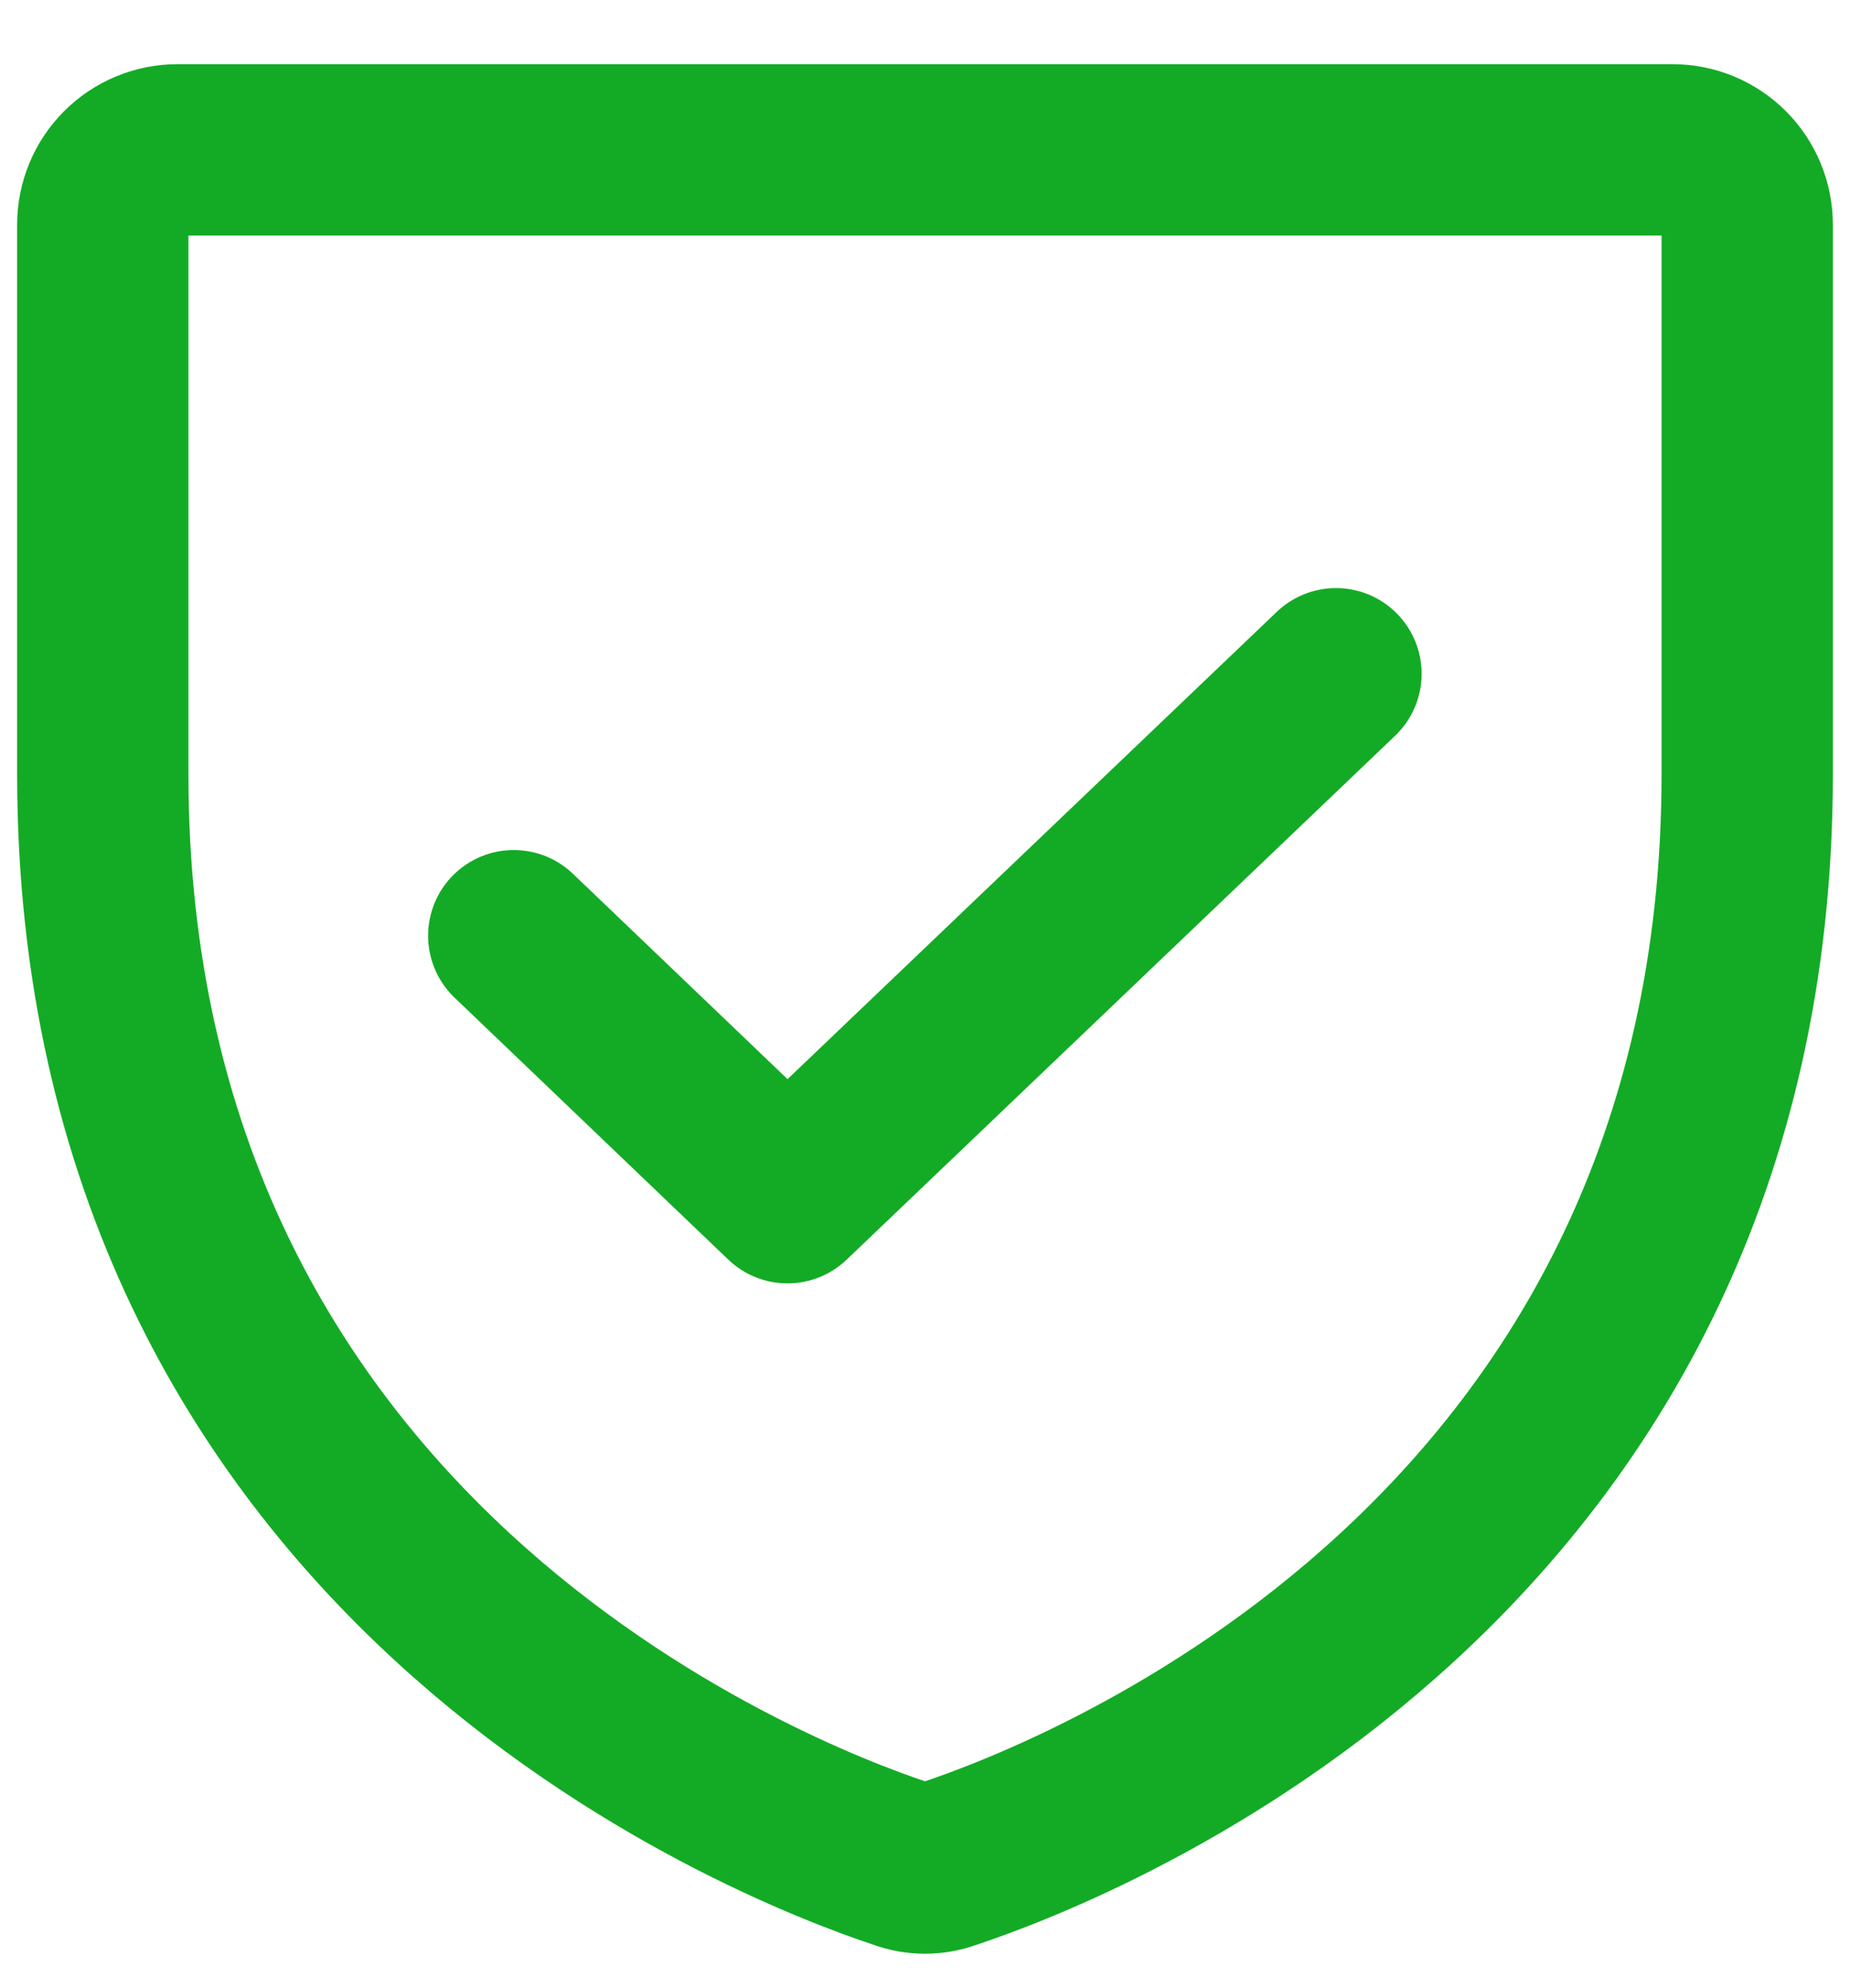
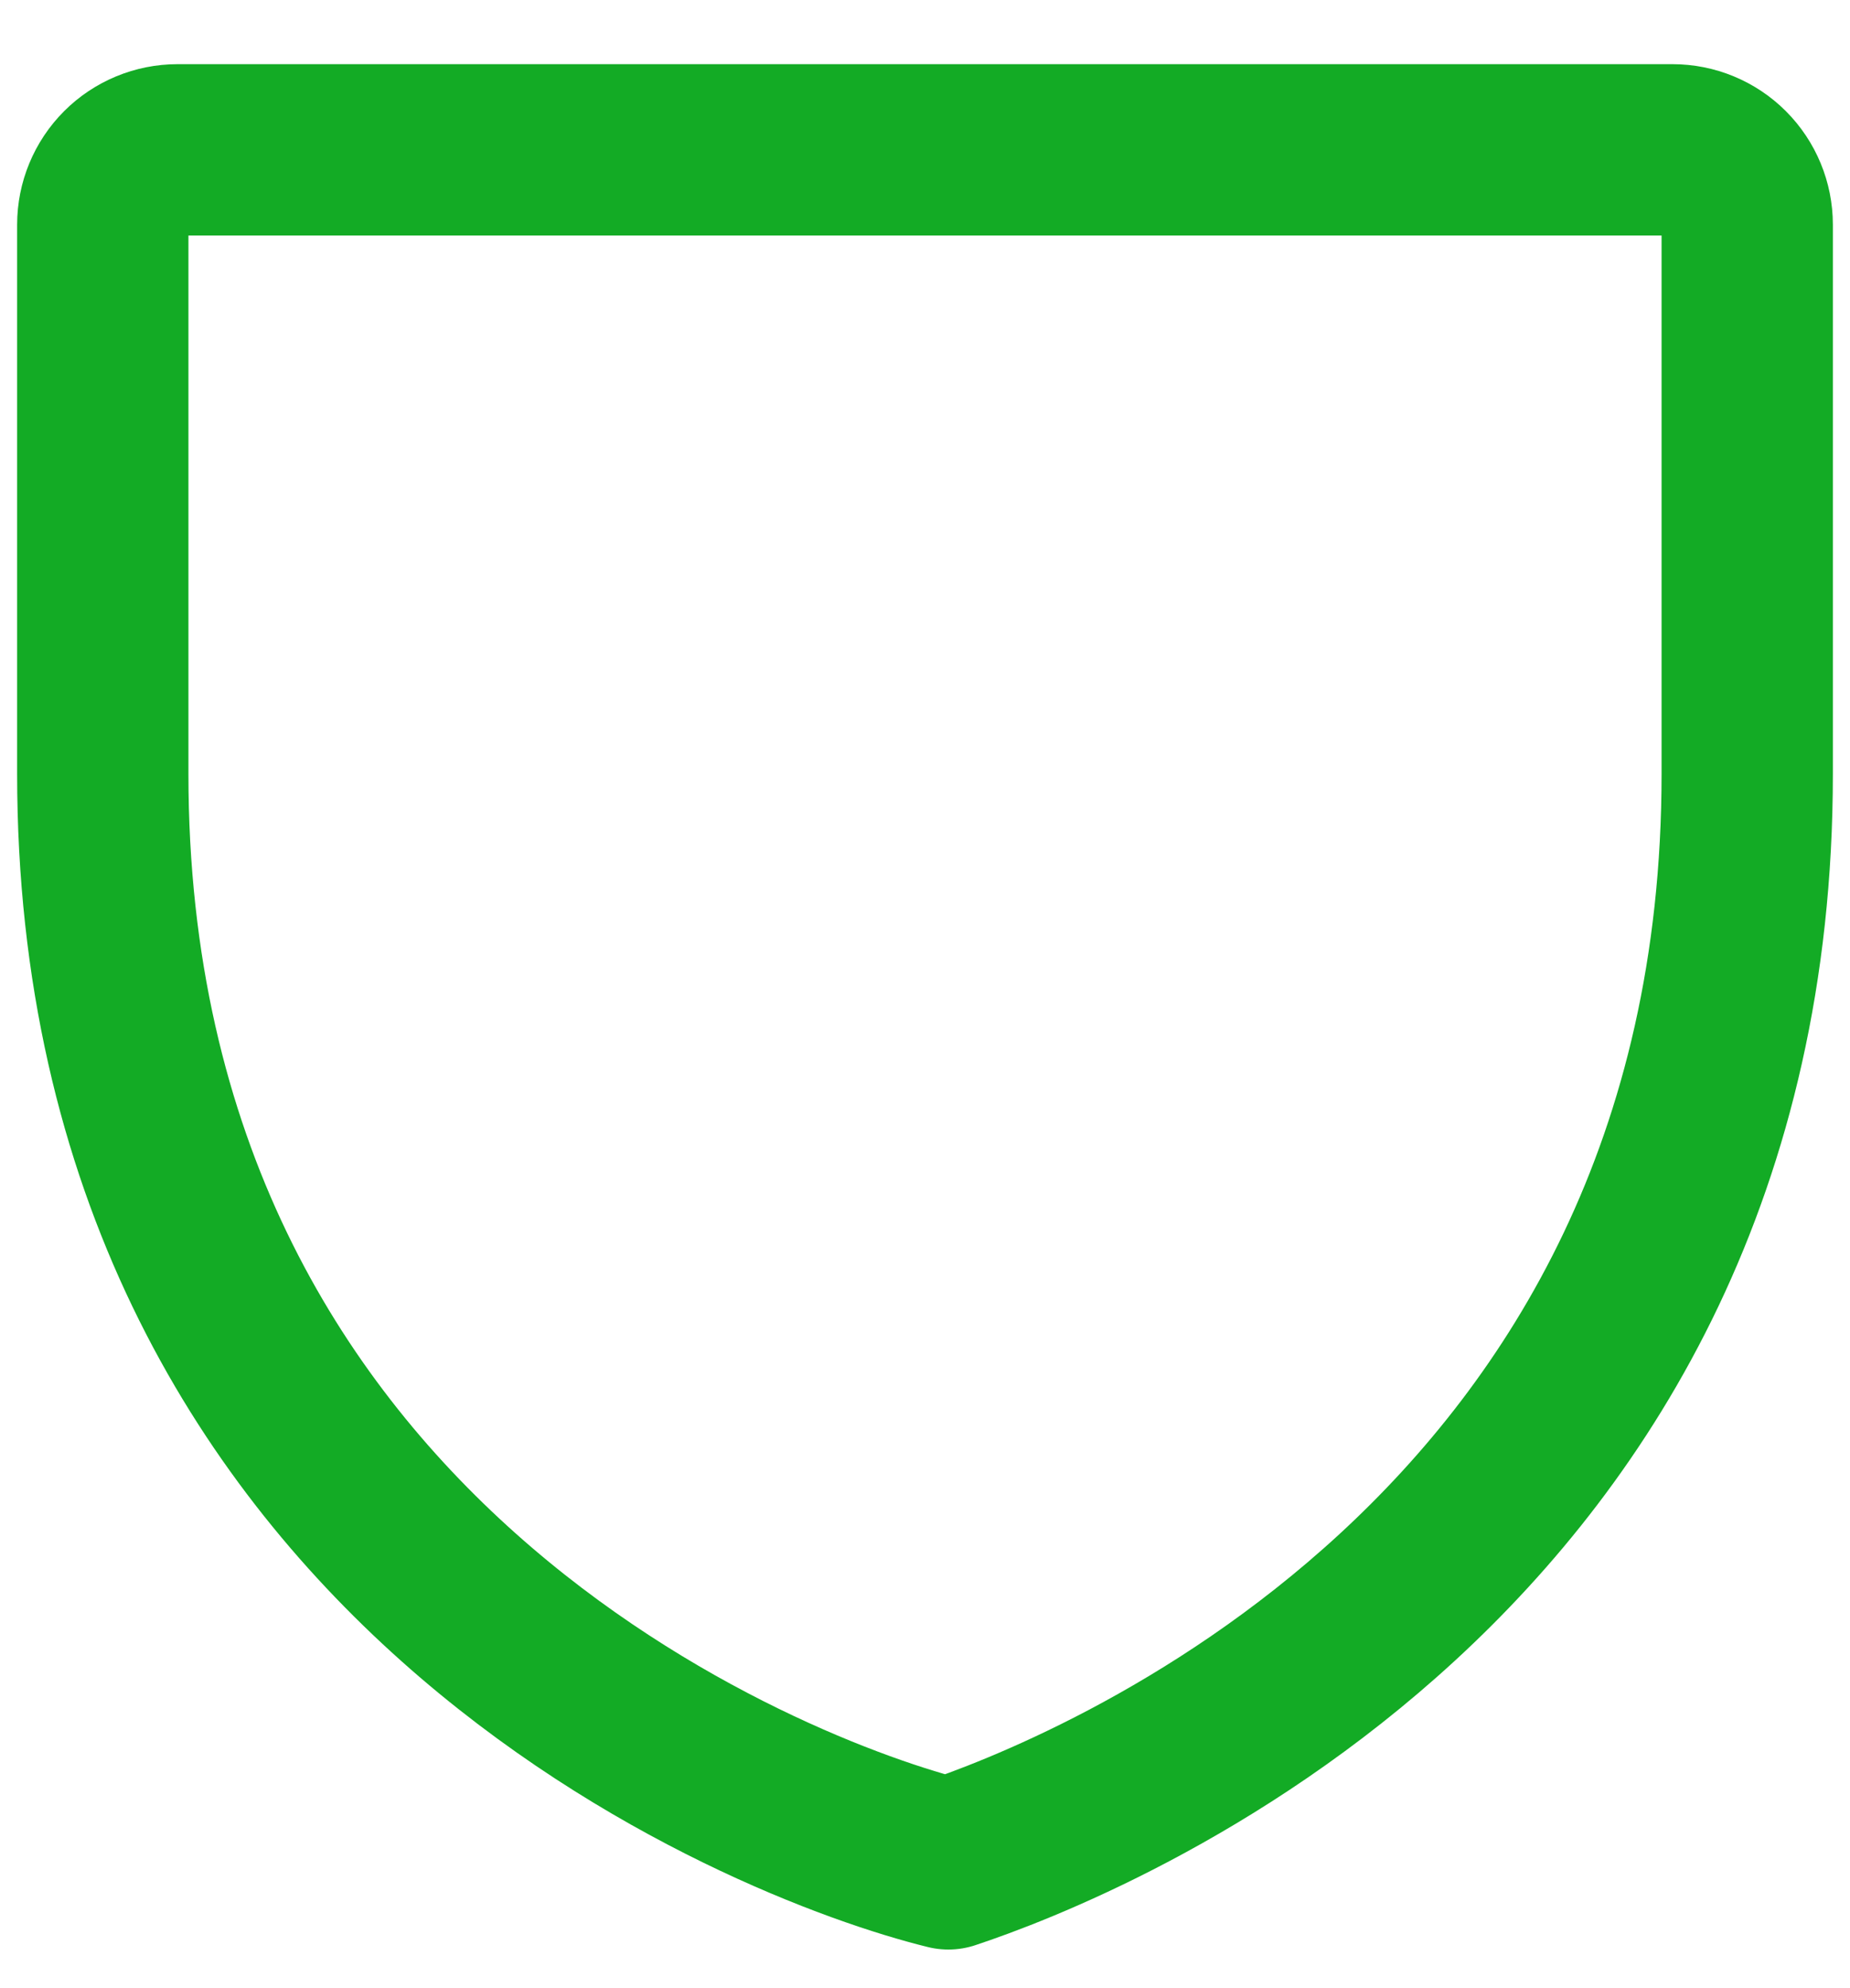
<svg xmlns="http://www.w3.org/2000/svg" width="27" height="29" viewBox="0 0 27 29" fill="none">
-   <path d="M1.5 11.288V3.277C1.5 2.988 1.615 2.71 1.82 2.505C2.024 2.301 2.302 2.186 2.591 2.186H24.409C24.698 2.186 24.976 2.301 25.18 2.505C25.385 2.71 25.5 2.988 25.5 3.277V11.288C25.5 22.752 15.777 26.545 13.841 27.187C13.621 27.268 13.379 27.268 13.159 27.187C11.223 26.545 1.5 22.752 1.5 11.288Z" stroke="#13ab25" stroke-width="2.5" stroke-linecap="round" stroke-linejoin="round" />
-   <path d="M19.498 9.828L11.493 17.47L7.498 13.649" stroke="#13ab25" stroke-width="2.5" stroke-linecap="round" stroke-linejoin="round" />
+   <path d="M1.5 11.288V3.277C1.5 2.988 1.615 2.71 1.82 2.505C2.024 2.301 2.302 2.186 2.591 2.186H24.409C24.698 2.186 24.976 2.301 25.18 2.505C25.385 2.71 25.5 2.988 25.5 3.277V11.288C25.5 22.752 15.777 26.545 13.841 27.187C11.223 26.545 1.5 22.752 1.5 11.288Z" stroke="#13ab25" stroke-width="2.5" stroke-linecap="round" stroke-linejoin="round" />
</svg>